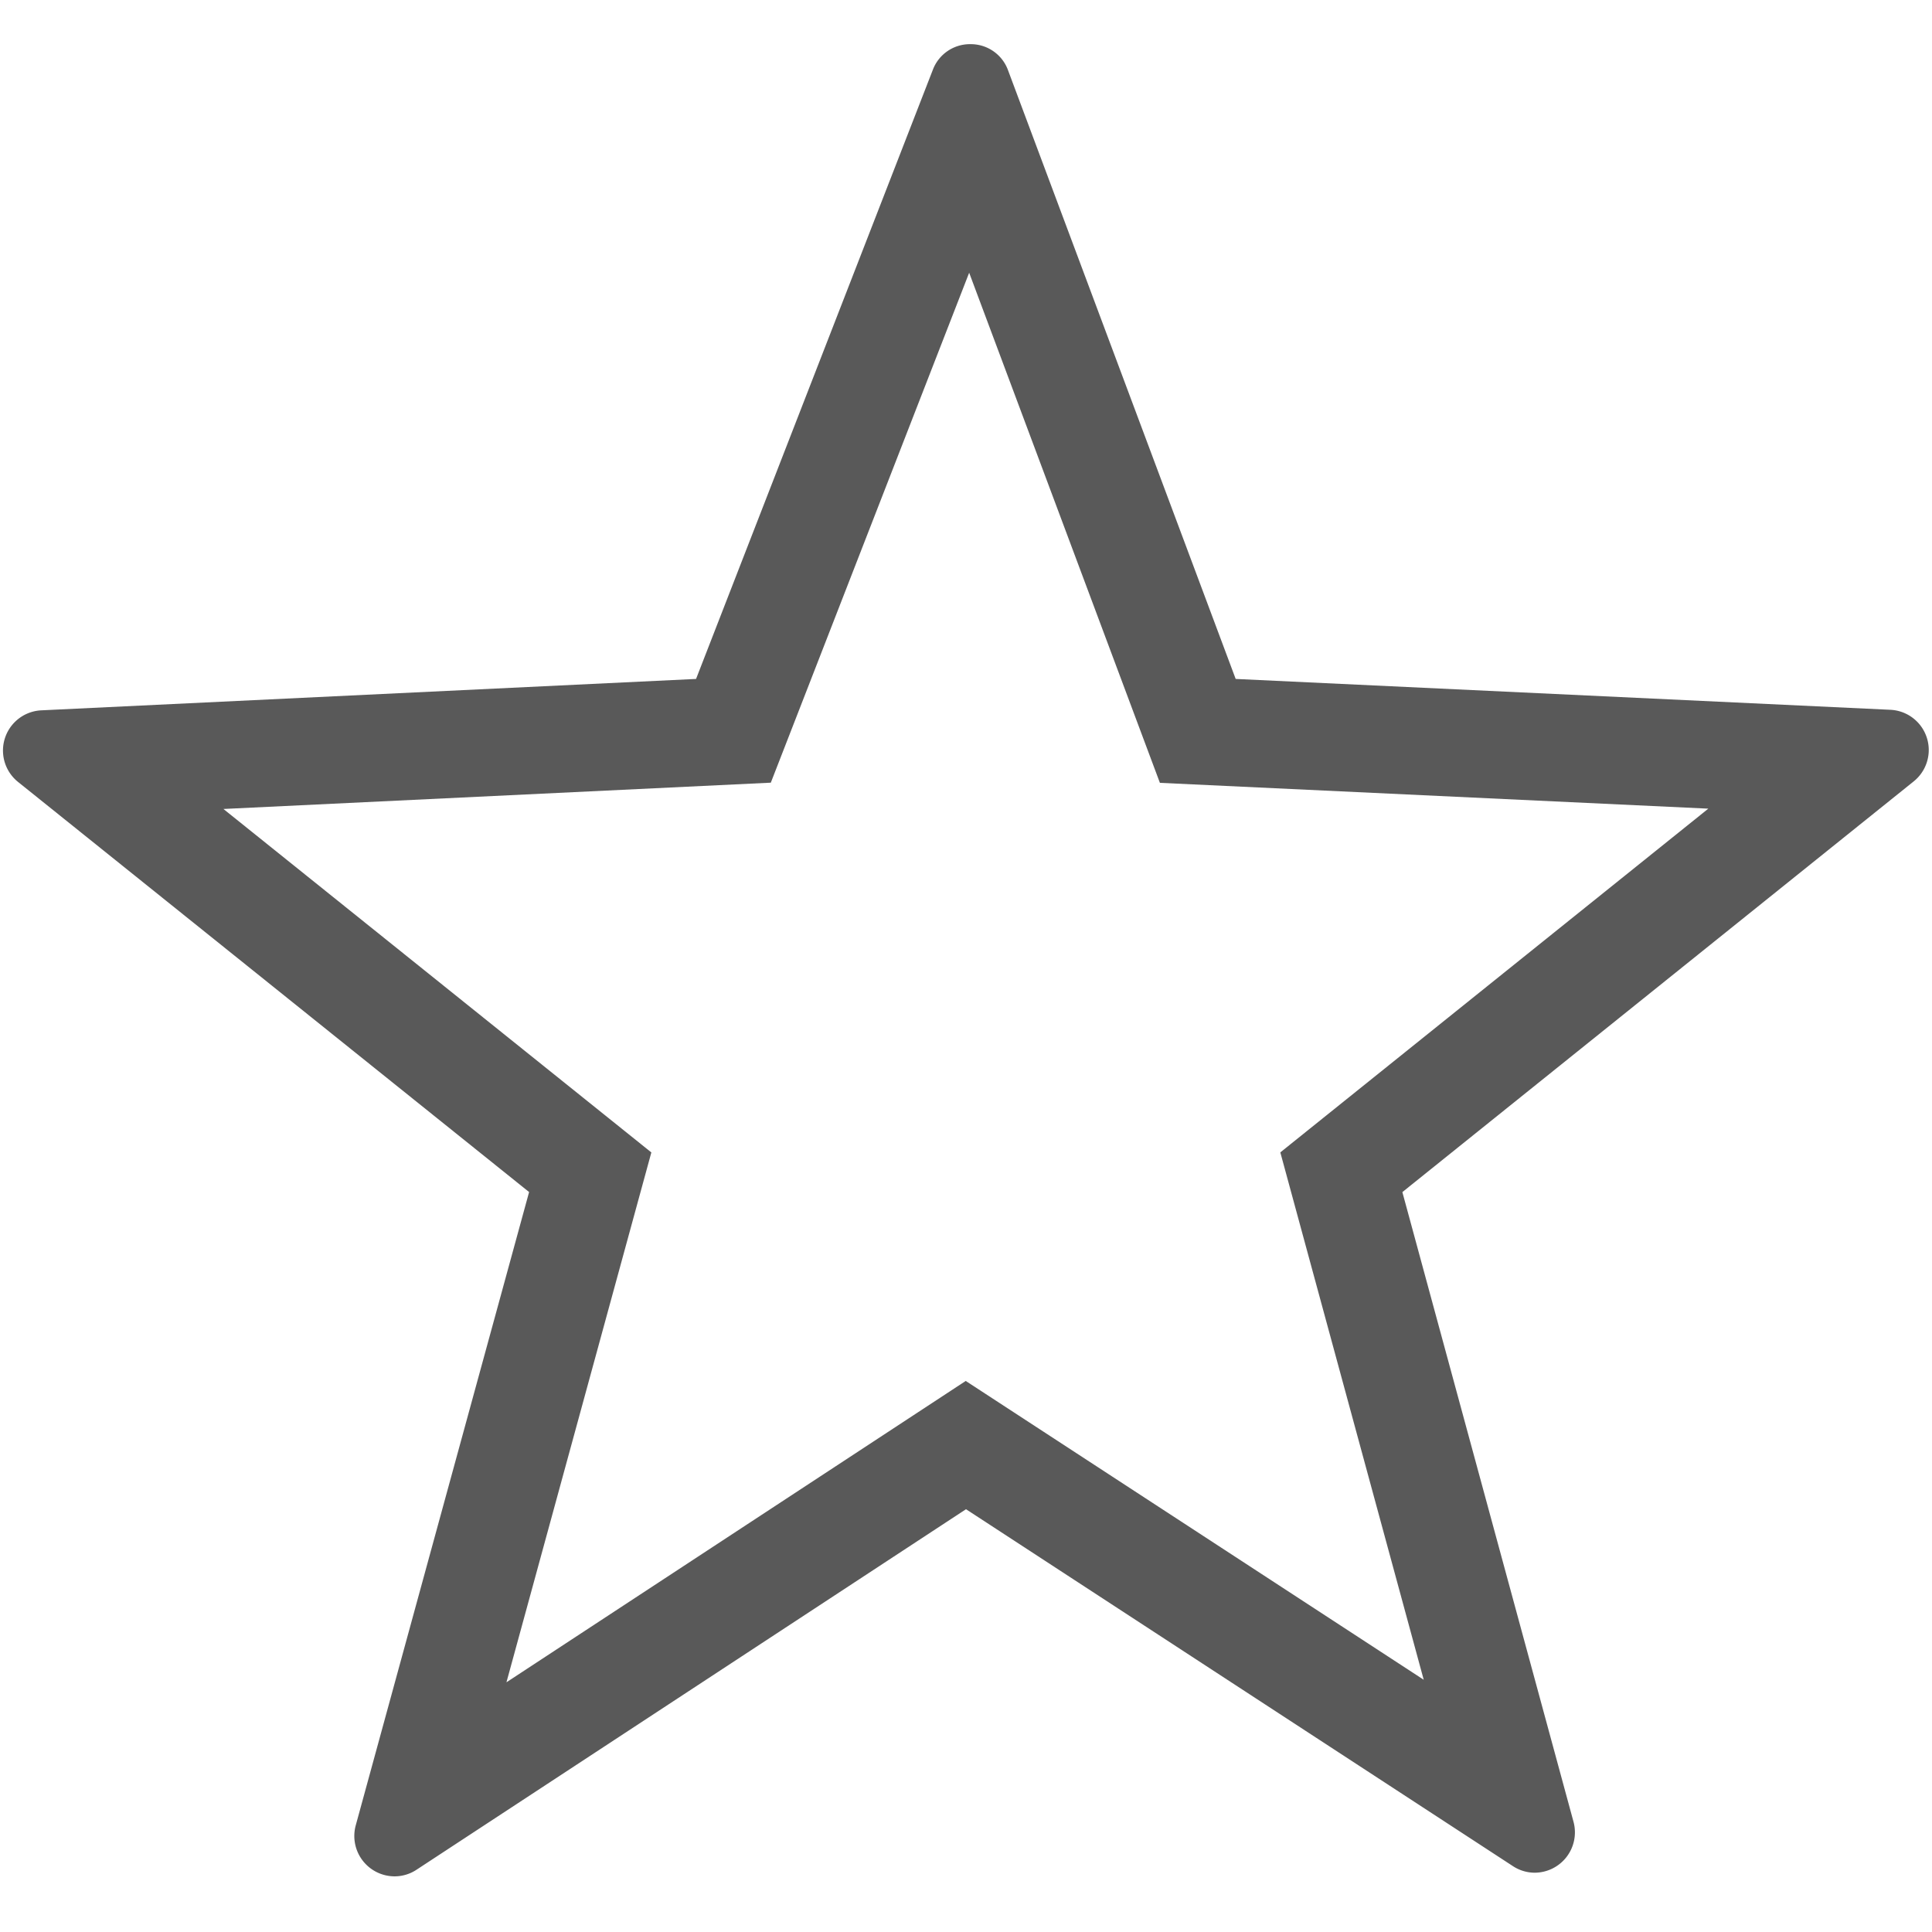
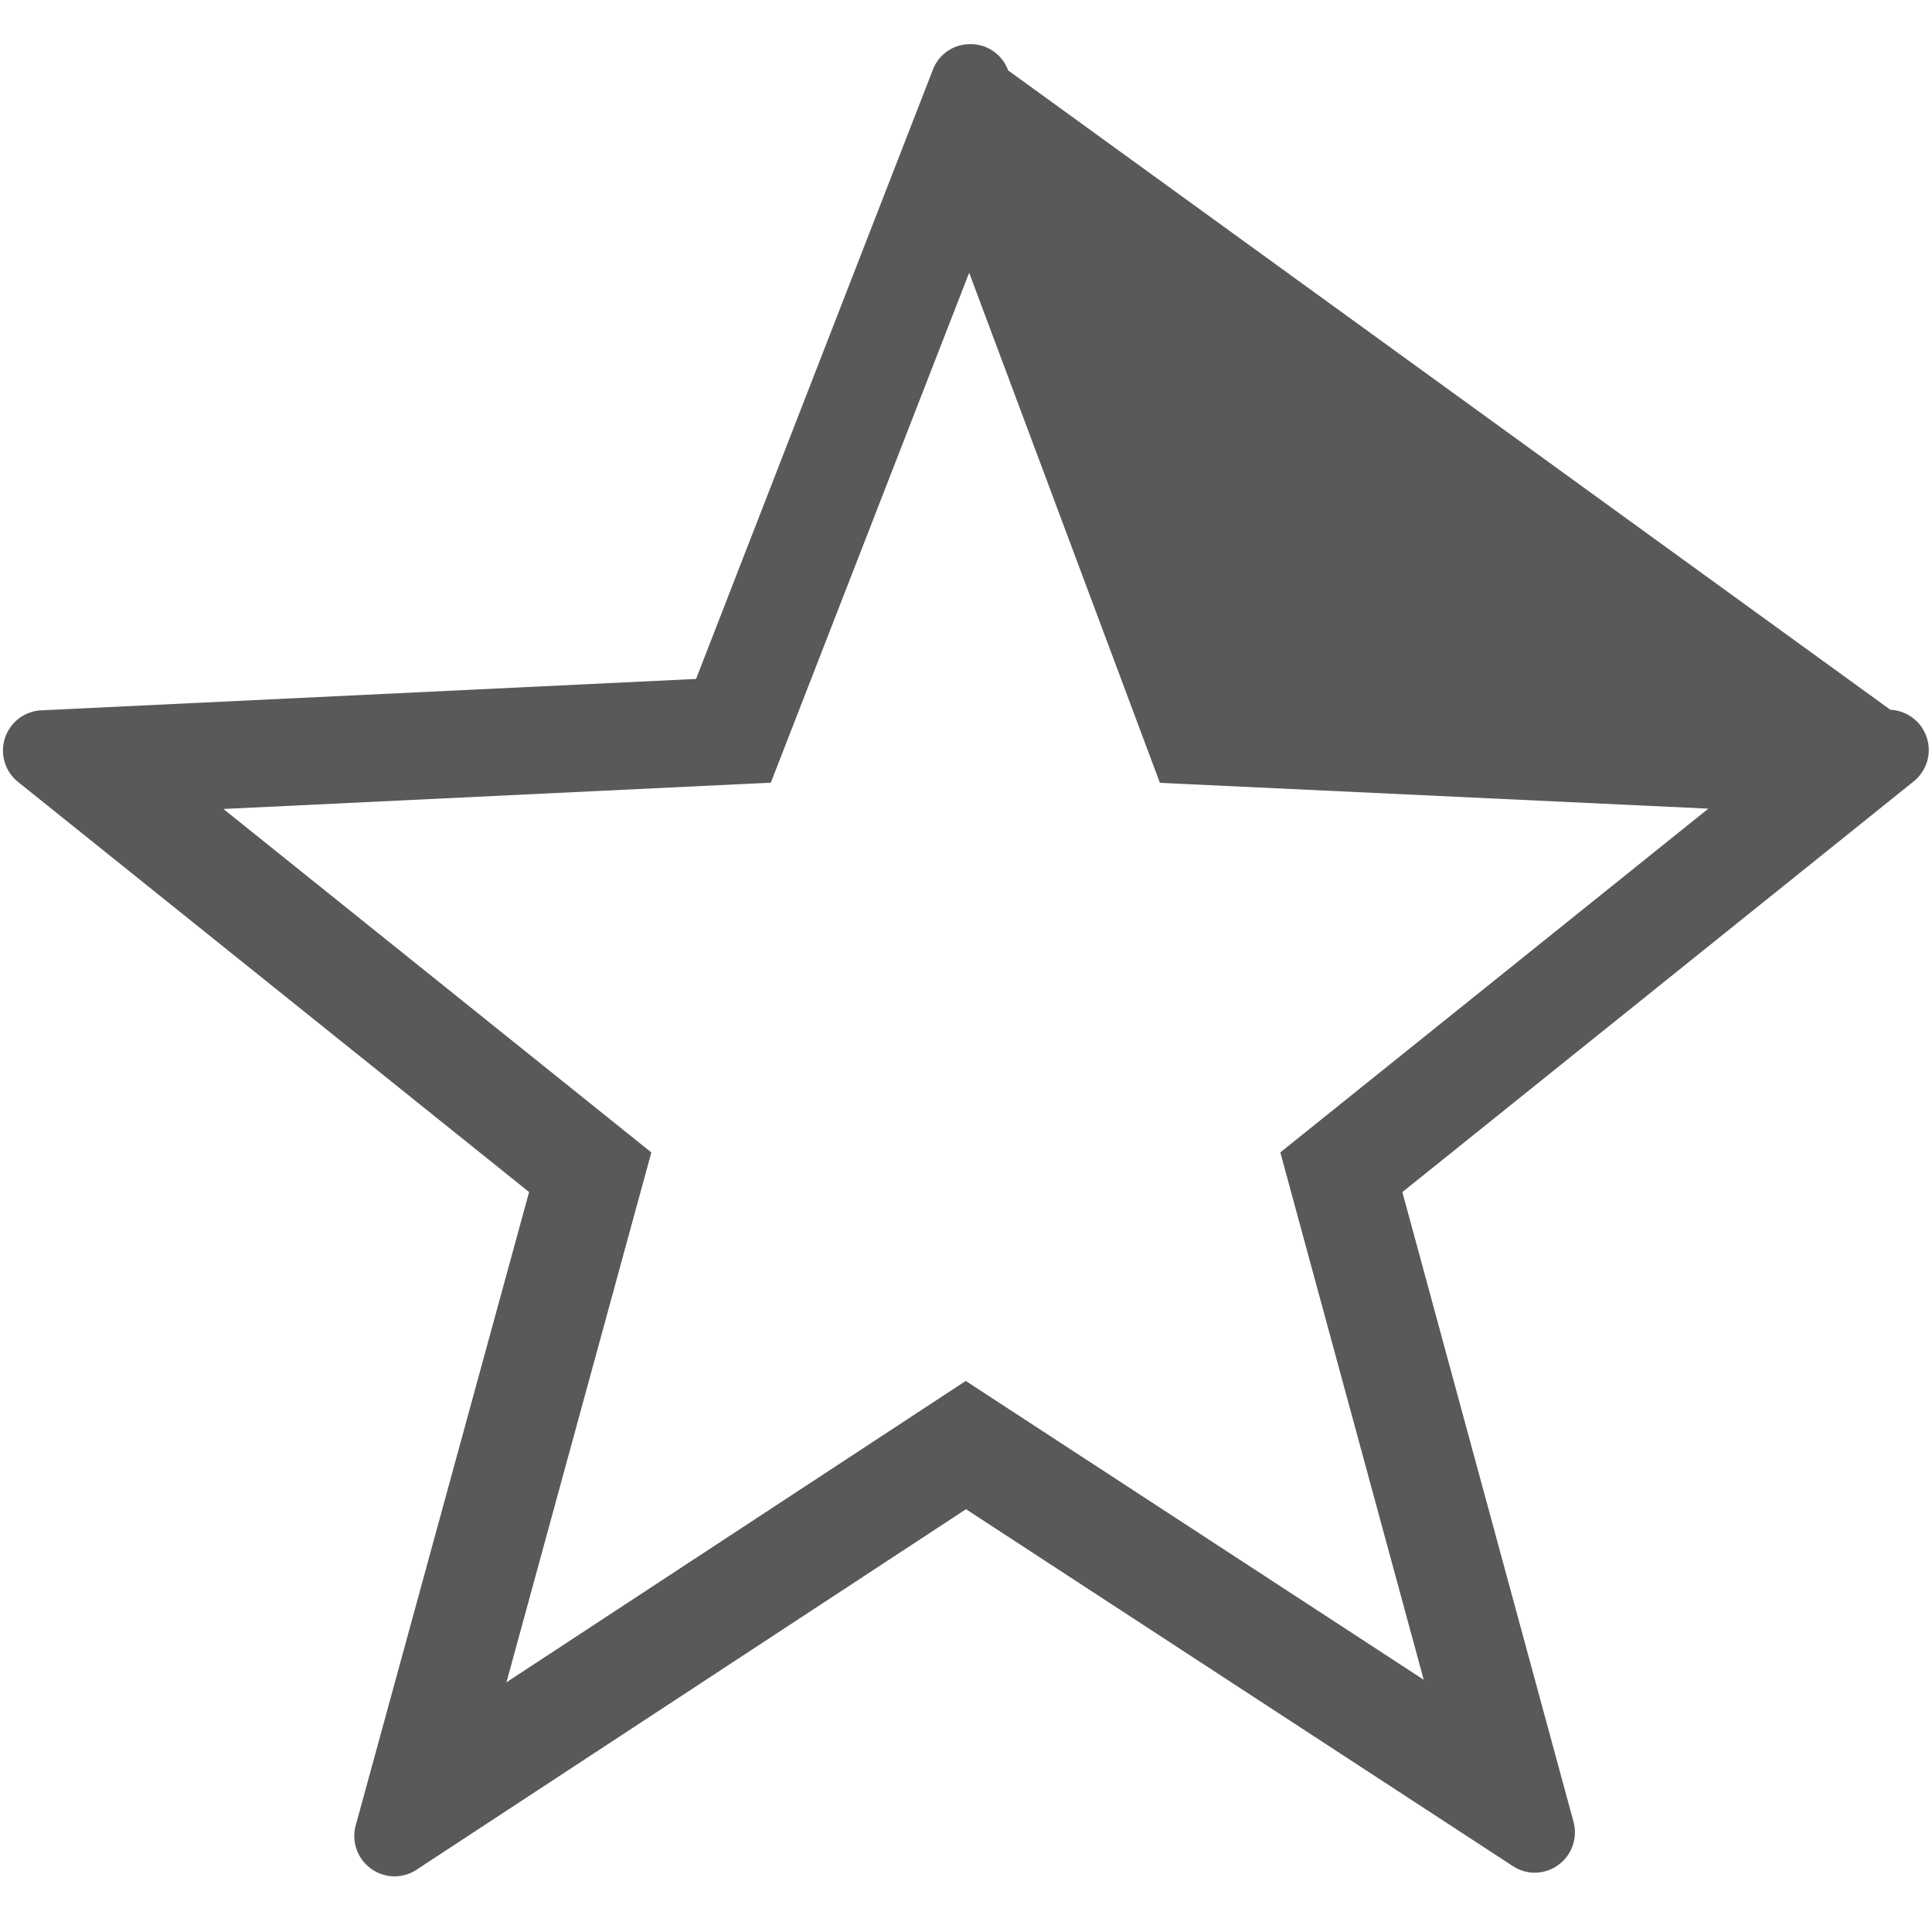
<svg xmlns="http://www.w3.org/2000/svg" data-name="S_StarOutline_18_N@2x" height="36" id="S_StarOutline_18_N_2x" viewBox="0 0 36 36" width="36">
  <defs>
    <style>
	.fill {
		fill: #000000;
		
        fill-rule: evenodd;
        opacity: 0.65;
      }</style>
  </defs>
  <title>S_StarOutline_18_N@2x</title>
-   <path class="fill" d="M18.059,5.082l3.554,9.505,10.219.481-7.975,6.405L26.529,31.3l-8.534-5.568L9.437,31.347l2.7-9.873-7.974-6.4,10.2-.49ZM18.082.823a.738.738,0,0,0-.7.478l-4.412,11.35-12.2.585a.75.75,0,0,0-.434,1.334l9.523,7.642-3.23,11.8a.752.752,0,0,0,.725.951.742.742,0,0,0,.41-.125L18,28.122,28.187,34.77a.742.742,0,0,0,.408.125.752.752,0,0,0,.725-.949L26.131,22.213l9.528-7.653a.75.75,0,0,0-.434-1.334l-12.2-.575L18.784,1.311A.738.738,0,0,0,18.082.823Z" />
+   <path class="fill" d="M18.059,5.082l3.554,9.505,10.219.481-7.975,6.405L26.529,31.3l-8.534-5.568L9.437,31.347l2.7-9.873-7.974-6.4,10.2-.49ZM18.082.823a.738.738,0,0,0-.7.478l-4.412,11.35-12.2.585a.75.75,0,0,0-.434,1.334l9.523,7.642-3.23,11.8a.752.752,0,0,0,.725.951.742.742,0,0,0,.41-.125L18,28.122,28.187,34.77a.742.742,0,0,0,.408.125.752.752,0,0,0,.725-.949L26.131,22.213l9.528-7.653a.75.75,0,0,0-.434-1.334L18.784,1.311A.738.738,0,0,0,18.082.823Z" />
</svg>